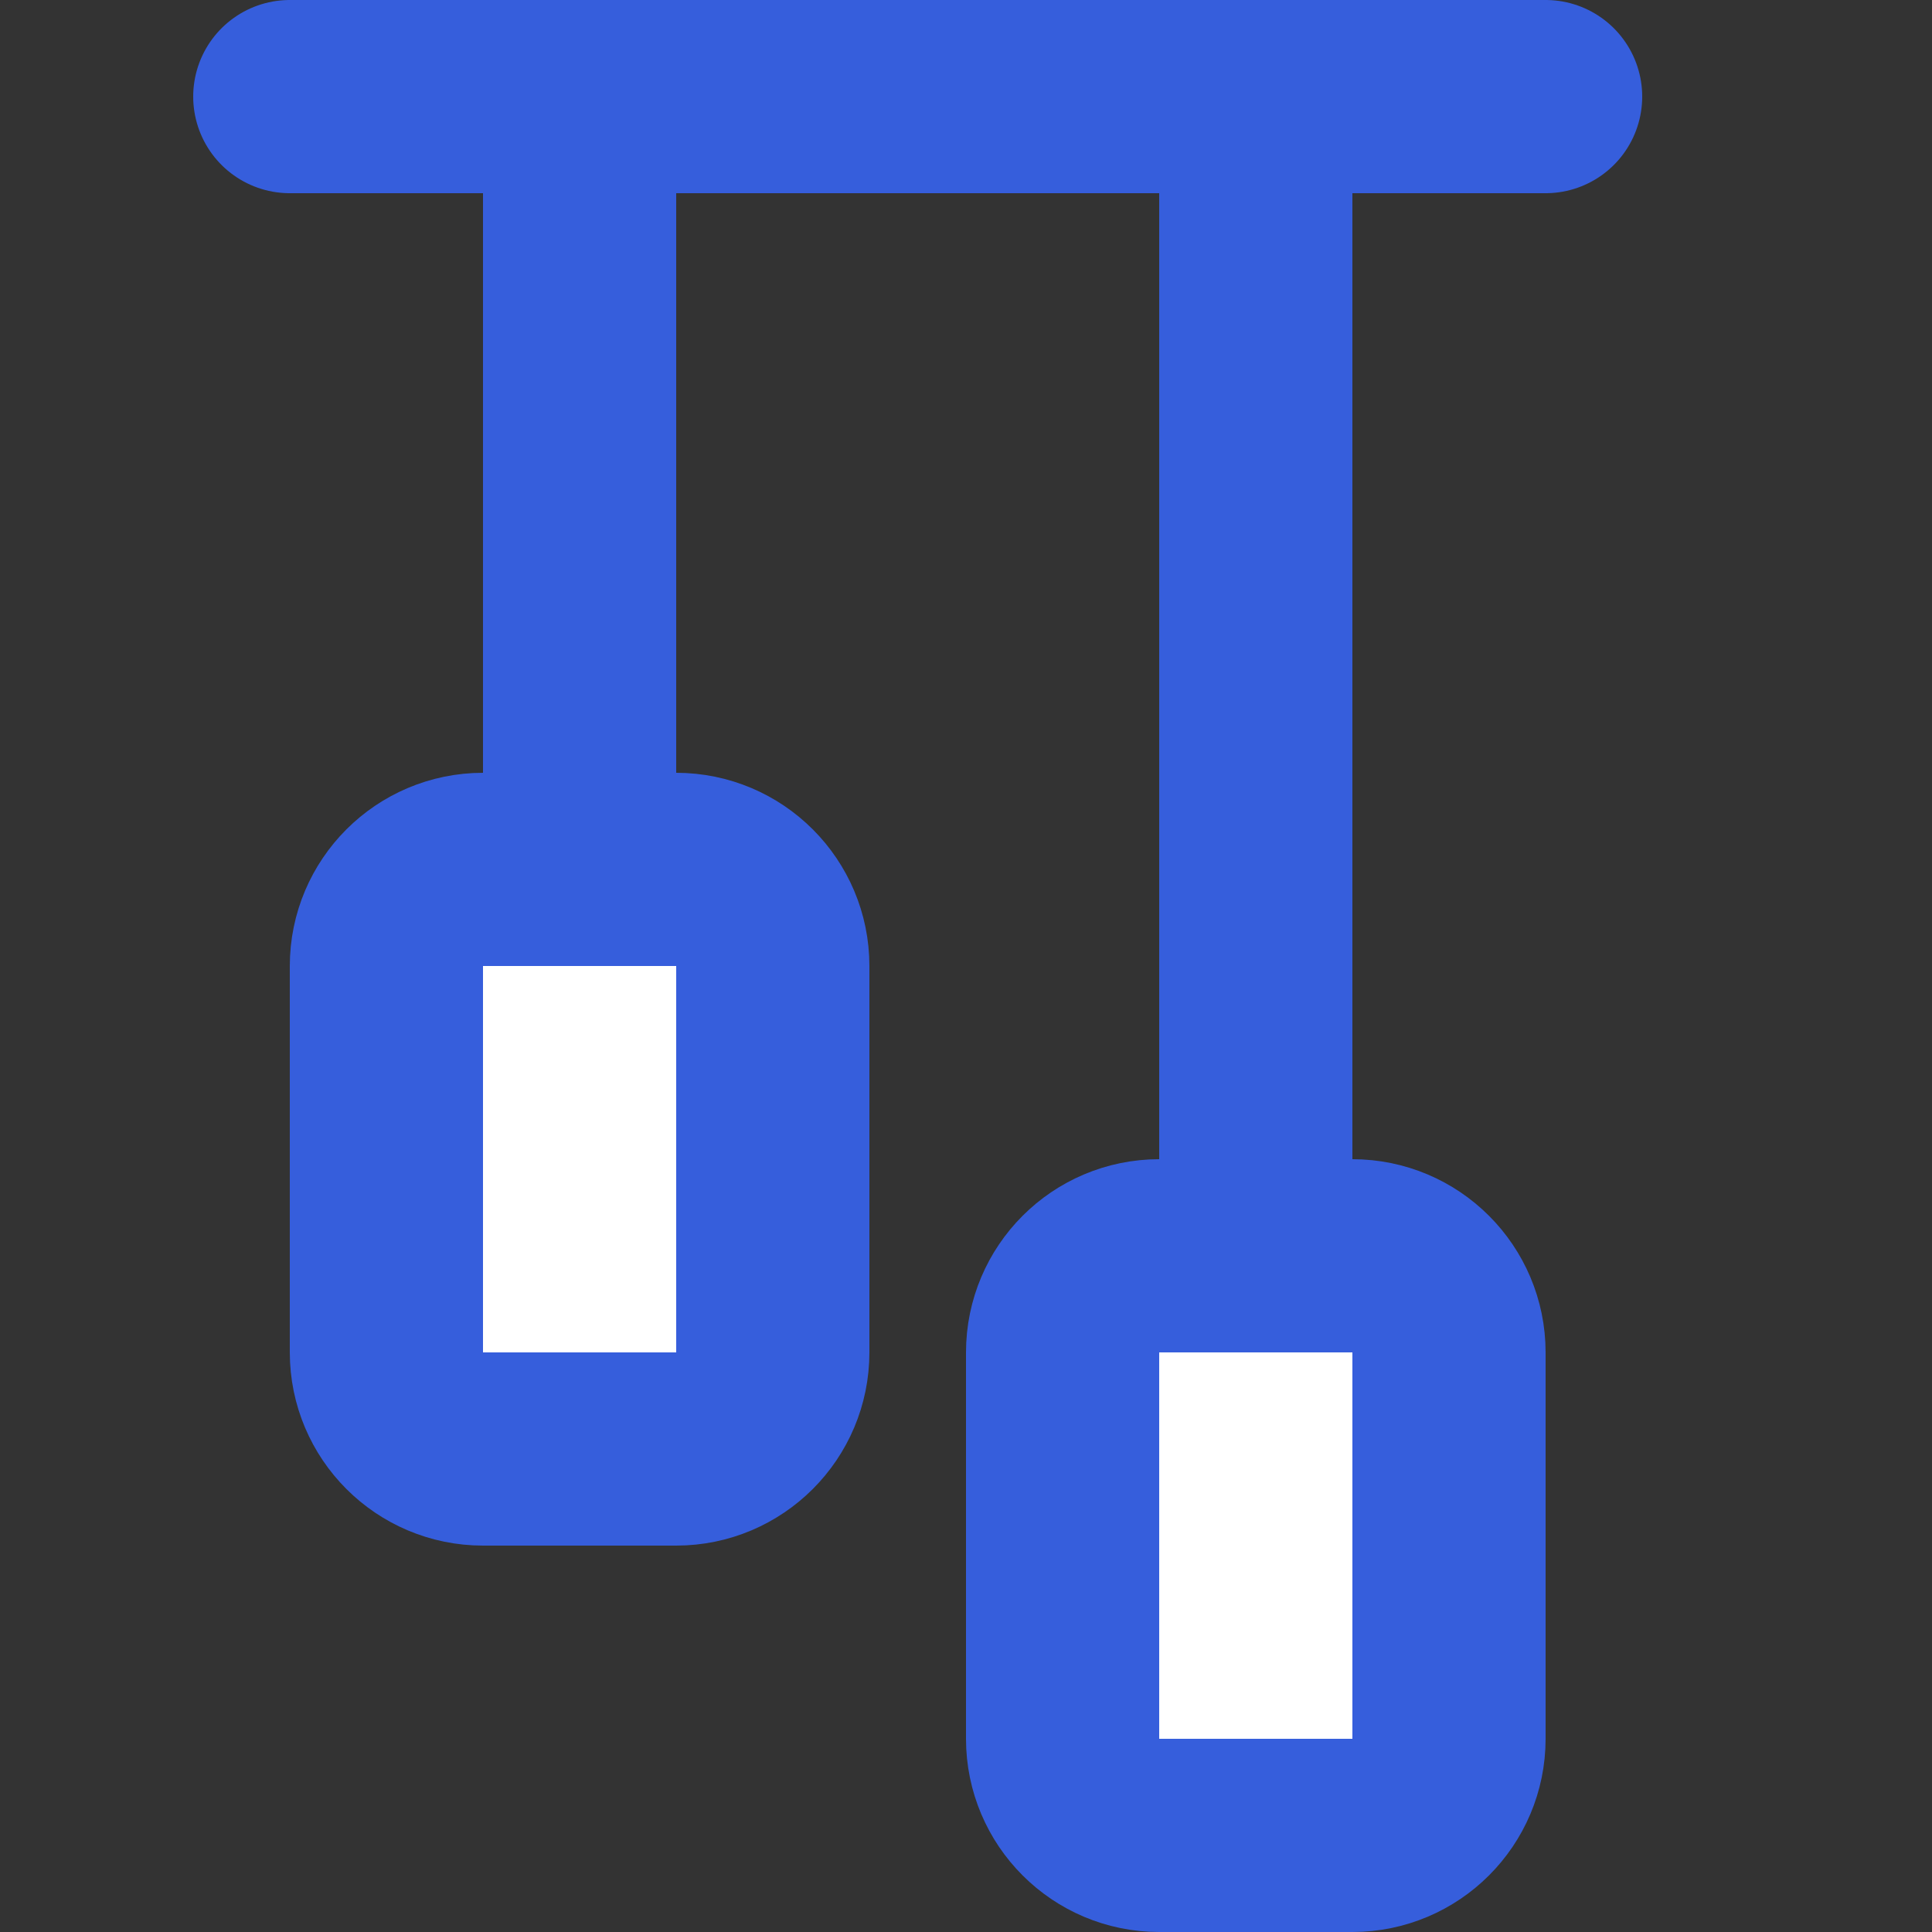
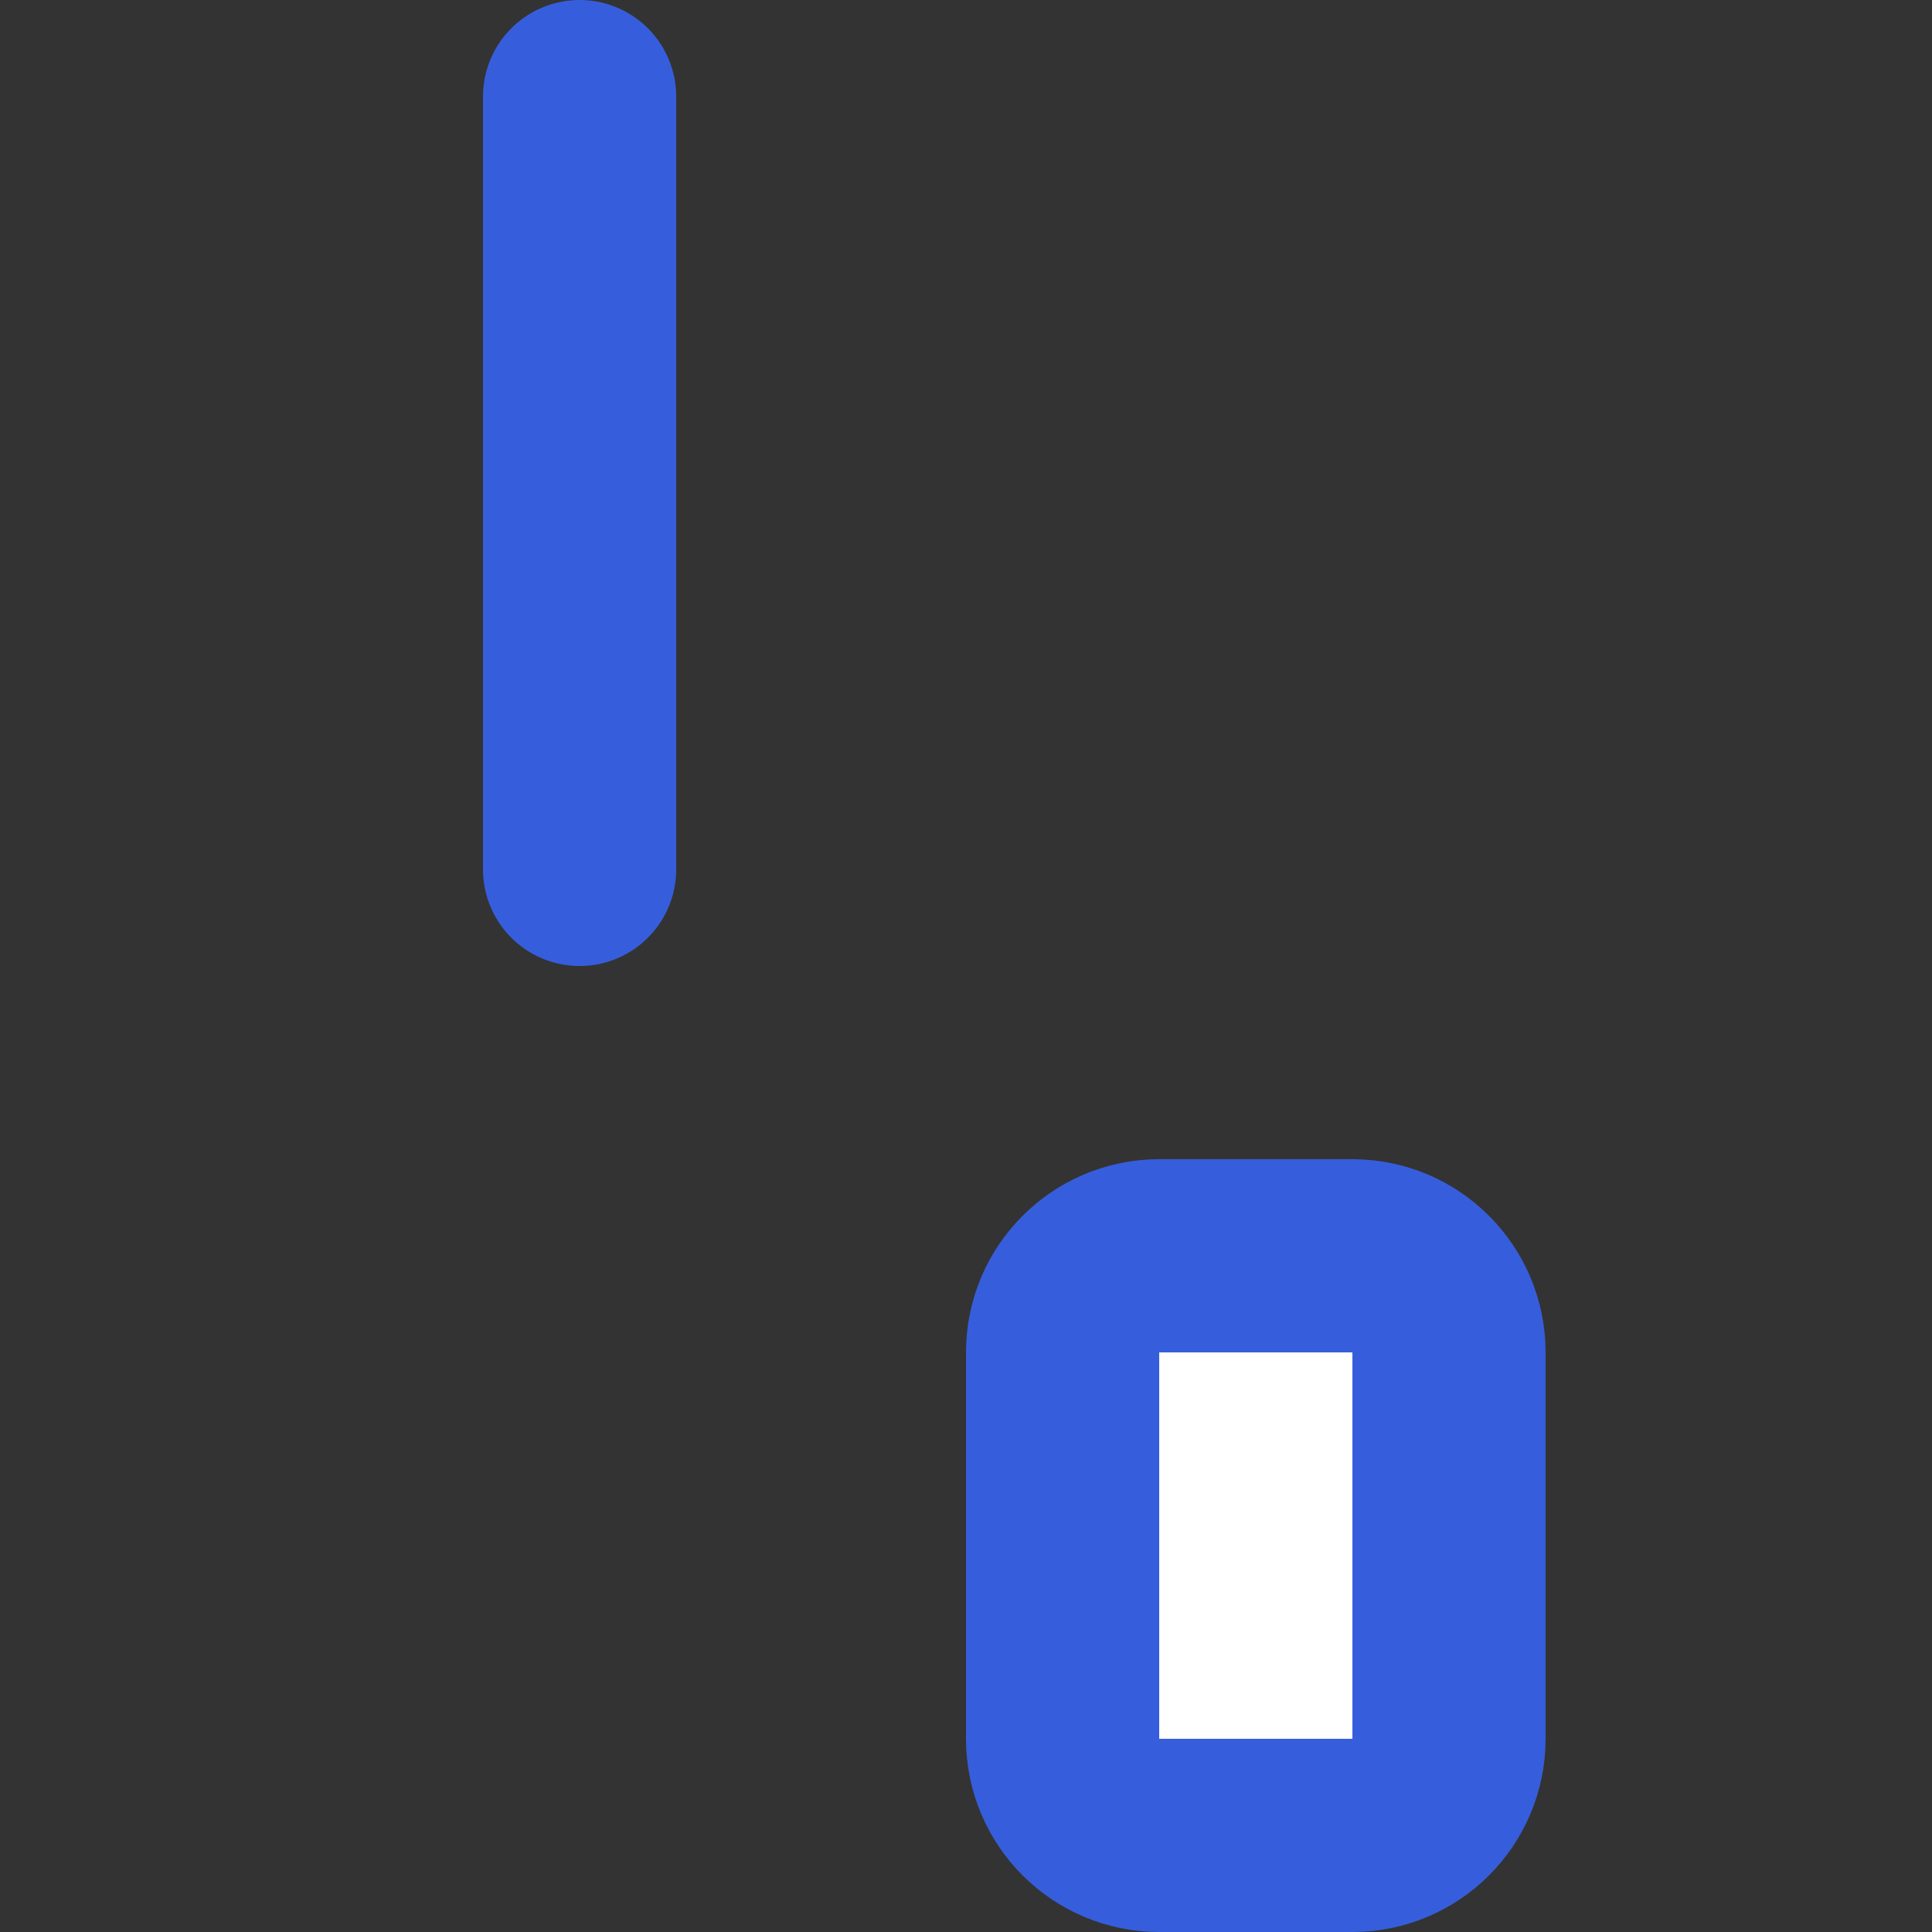
<svg xmlns="http://www.w3.org/2000/svg" width="20" height="20" viewBox="0 0 20 20" fill="none">
  <rect x="0" y="0" width="20" height="20" fill="#333333" stroke="none" />
-   <path d="M13 1V13" stroke="#365EDC" stroke-width="2" stroke-linecap="round" stroke-linejoin="round" />
  <path d="M6 1V9" stroke="#365EDC" stroke-width="2" stroke-linecap="round" stroke-linejoin="round" />
-   <path d="M16 1H3" stroke="#365EDC" stroke-width="2" stroke-linecap="round" stroke-linejoin="round" />
-   <path d="M4 10V14C4 14.552 4.448 15 5 15H7C7.552 15 8 14.552 8 14V10C8 9.448 7.552 9 7 9H5C4.448 9 4 9.448 4 10Z" fill="white" stroke="#365EDC" stroke-width="2" />
  <path d="M11 14V18C11 18.552 11.448 19 12 19H14C14.552 19 15 18.552 15 18V14C15 13.448 14.552 13 14 13H12C11.448 13 11 13.448 11 14Z" fill="white" stroke="#365EDC" stroke-width="2" />
</svg>